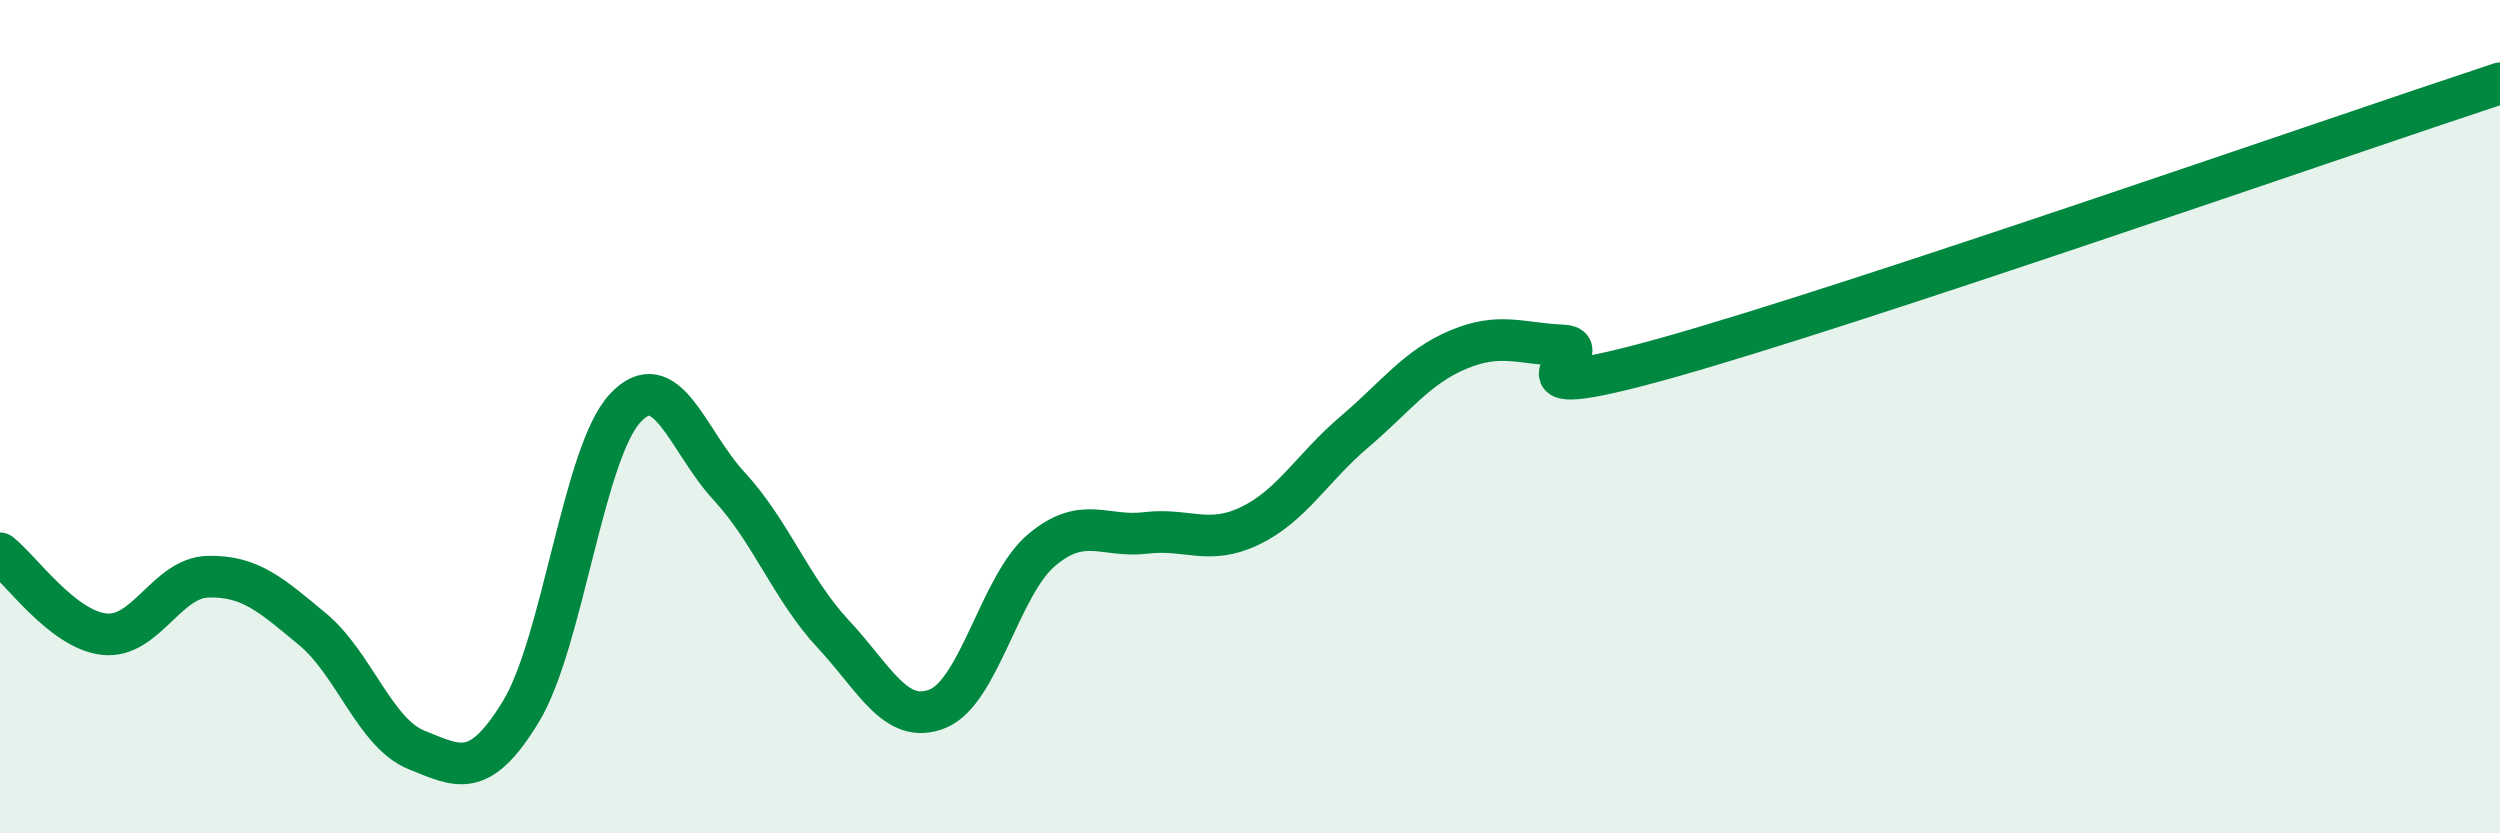
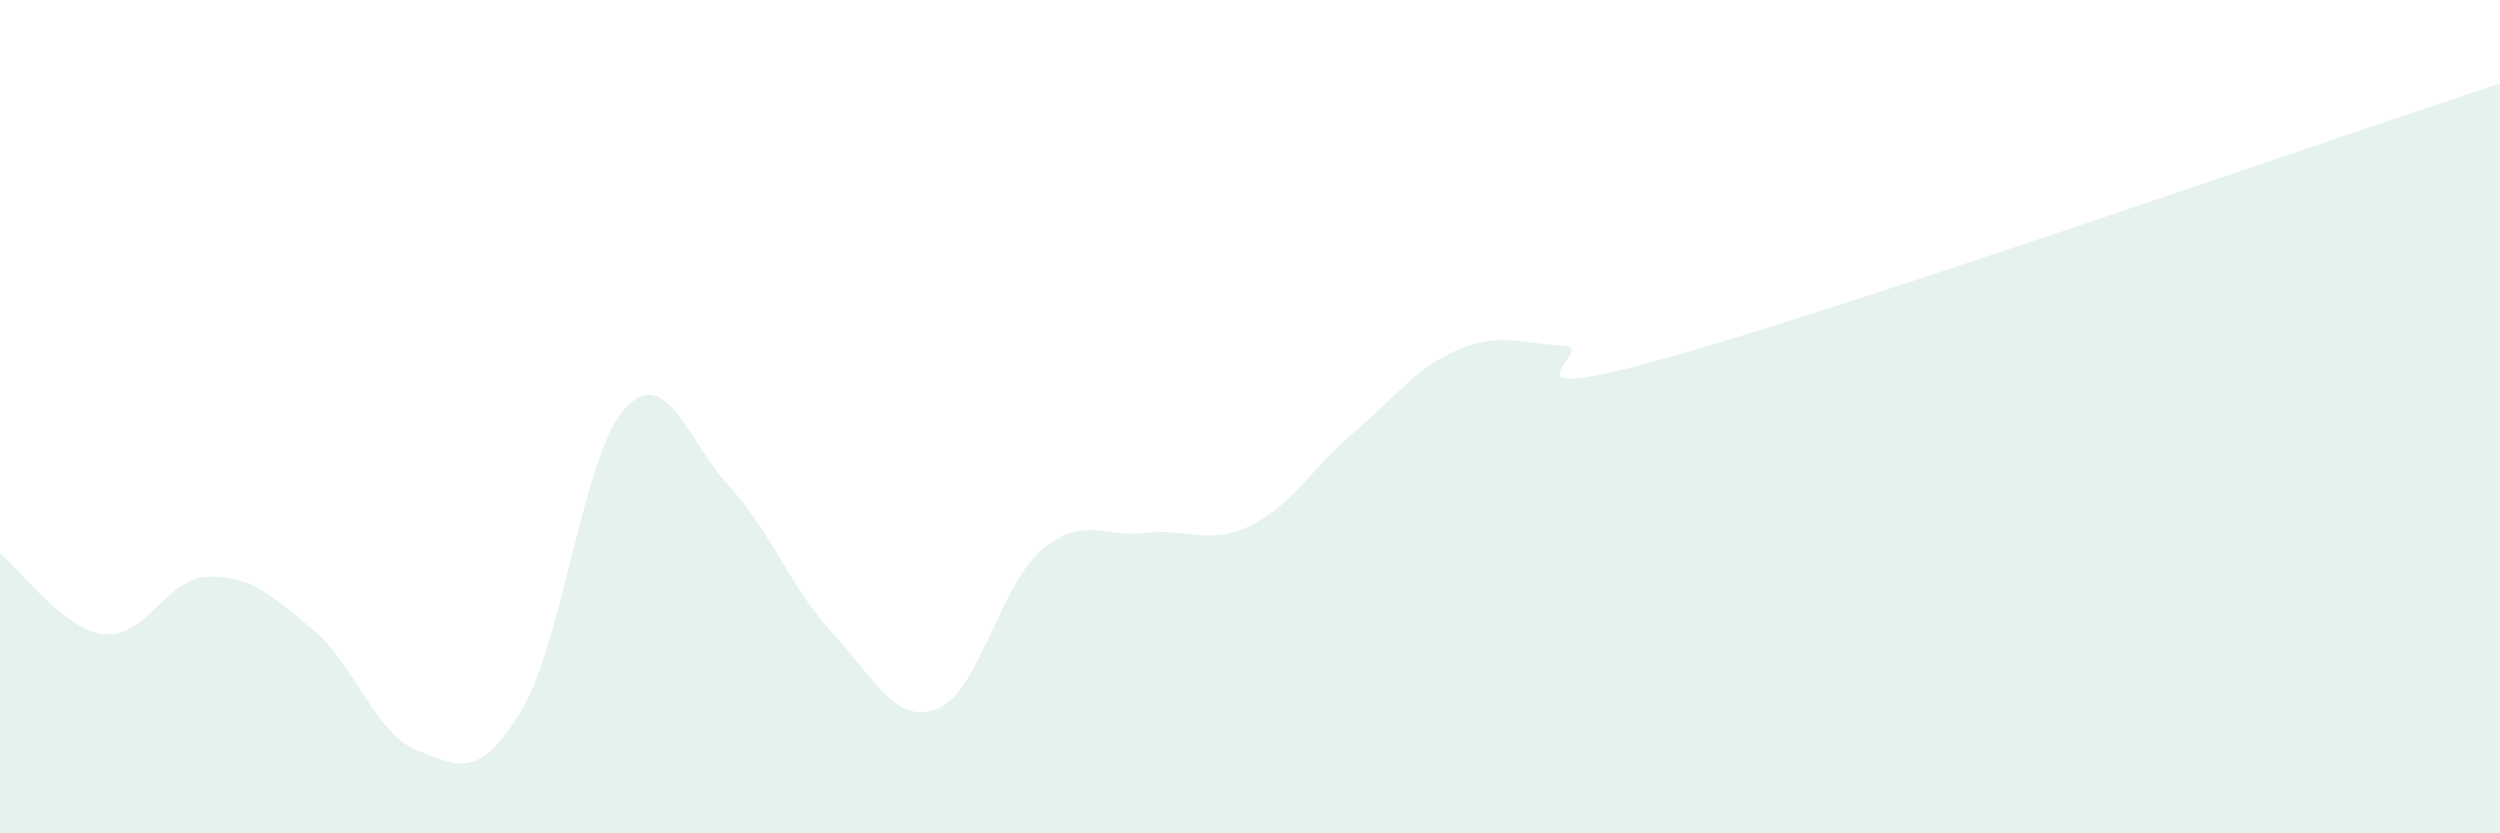
<svg xmlns="http://www.w3.org/2000/svg" width="60" height="20" viewBox="0 0 60 20">
  <path d="M 0,13.28 C 0.5,13.67 1.5,15.11 2.5,15.22 C 3.5,15.33 4,13.86 5,13.84 C 6,13.82 6.5,14.27 7.5,15.1 C 8.5,15.93 9,17.6 10,18 C 11,18.4 11.5,18.72 12.5,17.08 C 13.5,15.44 14,10.88 15,9.8 C 16,8.72 16.5,10.59 17.5,11.67 C 18.5,12.75 19,14.15 20,15.22 C 21,16.29 21.5,17.41 22.5,17.01 C 23.5,16.61 24,14.04 25,13.2 C 26,12.36 26.5,12.91 27.5,12.79 C 28.5,12.67 29,13.1 30,12.62 C 31,12.14 31.5,11.22 32.5,10.37 C 33.5,9.52 34,8.81 35,8.39 C 36,7.97 36.5,8.25 37.5,8.29 C 38.5,8.33 35.5,9.85 40,8.59 C 44.5,7.33 56,3.32 60,2L60 20L0 20Z" fill="#008740" opacity="0.1" stroke-linecap="round" stroke-linejoin="round" />
-   <path d="M 0,13.28 C 0.5,13.67 1.5,15.11 2.5,15.22 C 3.5,15.33 4,13.86 5,13.84 C 6,13.82 6.5,14.27 7.5,15.1 C 8.5,15.93 9,17.6 10,18 C 11,18.4 11.5,18.72 12.5,17.08 C 13.5,15.44 14,10.88 15,9.8 C 16,8.72 16.5,10.59 17.5,11.67 C 18.5,12.75 19,14.15 20,15.22 C 21,16.29 21.5,17.41 22.5,17.01 C 23.5,16.61 24,14.04 25,13.2 C 26,12.36 26.5,12.91 27.5,12.79 C 28.5,12.67 29,13.1 30,12.62 C 31,12.14 31.5,11.22 32.5,10.37 C 33.5,9.52 34,8.81 35,8.39 C 36,7.97 36.5,8.25 37.5,8.29 C 38.5,8.33 35.5,9.85 40,8.59 C 44.5,7.33 56,3.32 60,2" stroke="#008740" stroke-width="1" fill="none" stroke-linecap="round" stroke-linejoin="round" />
</svg>